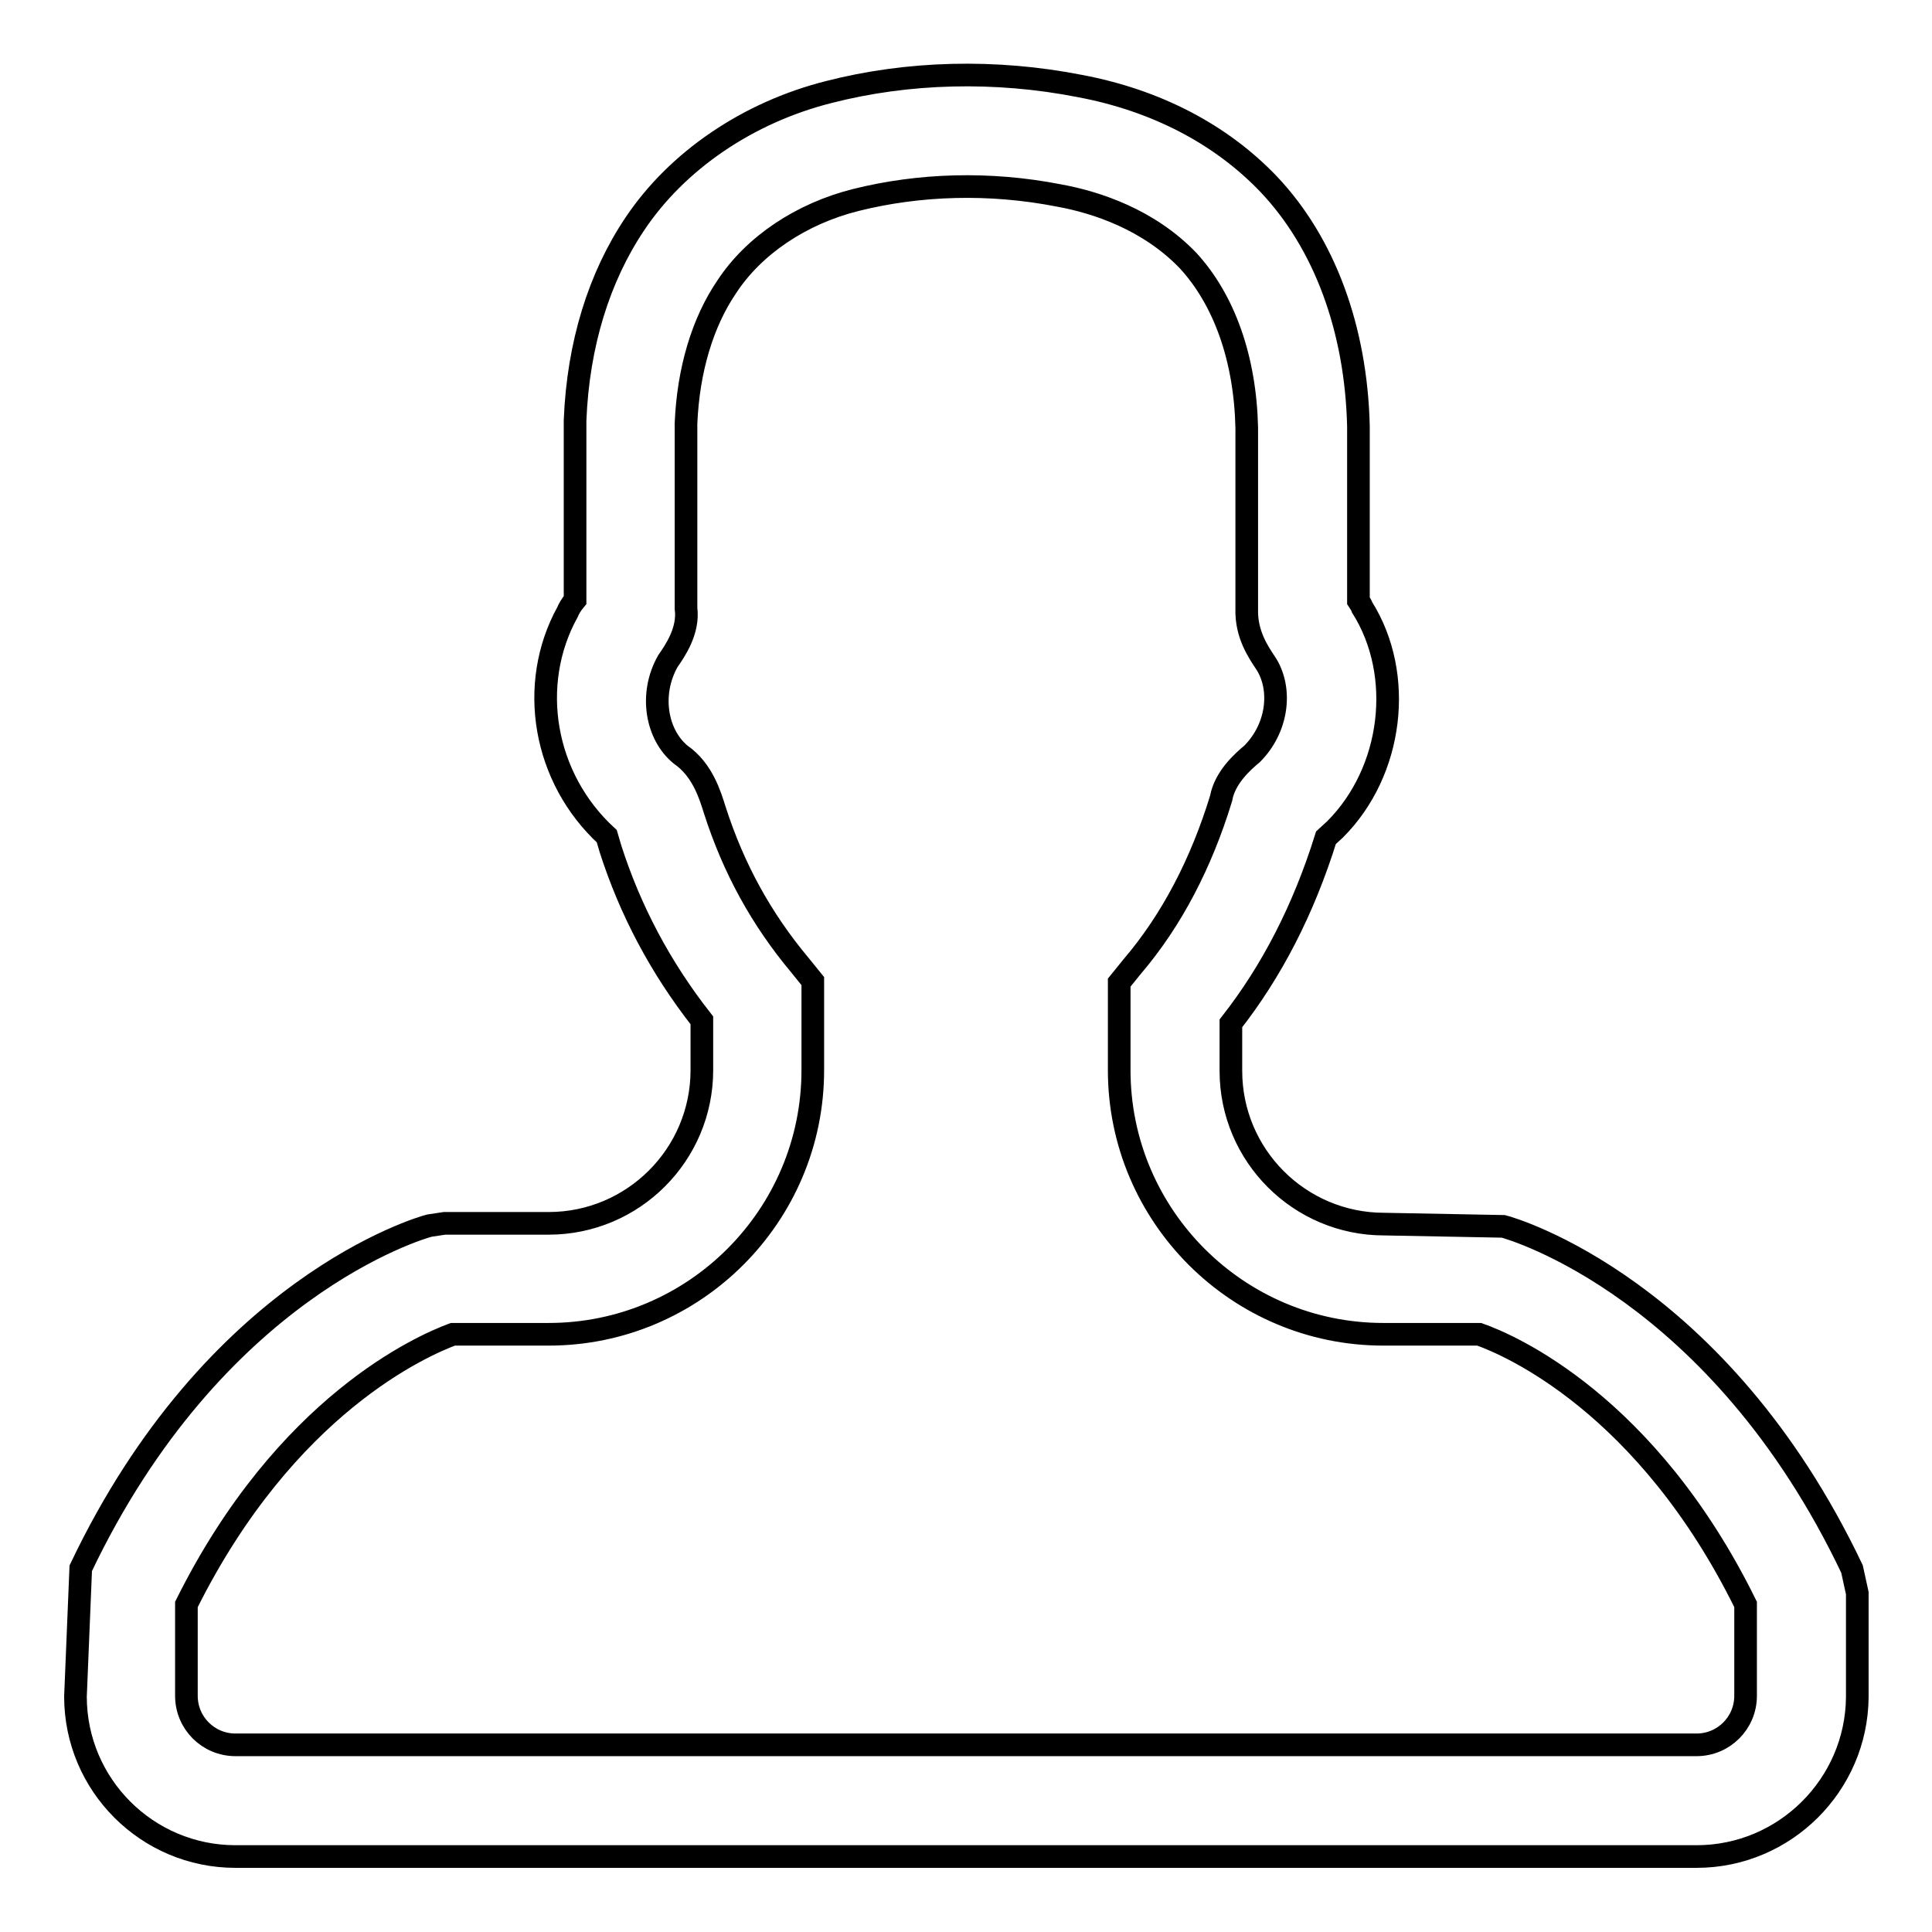
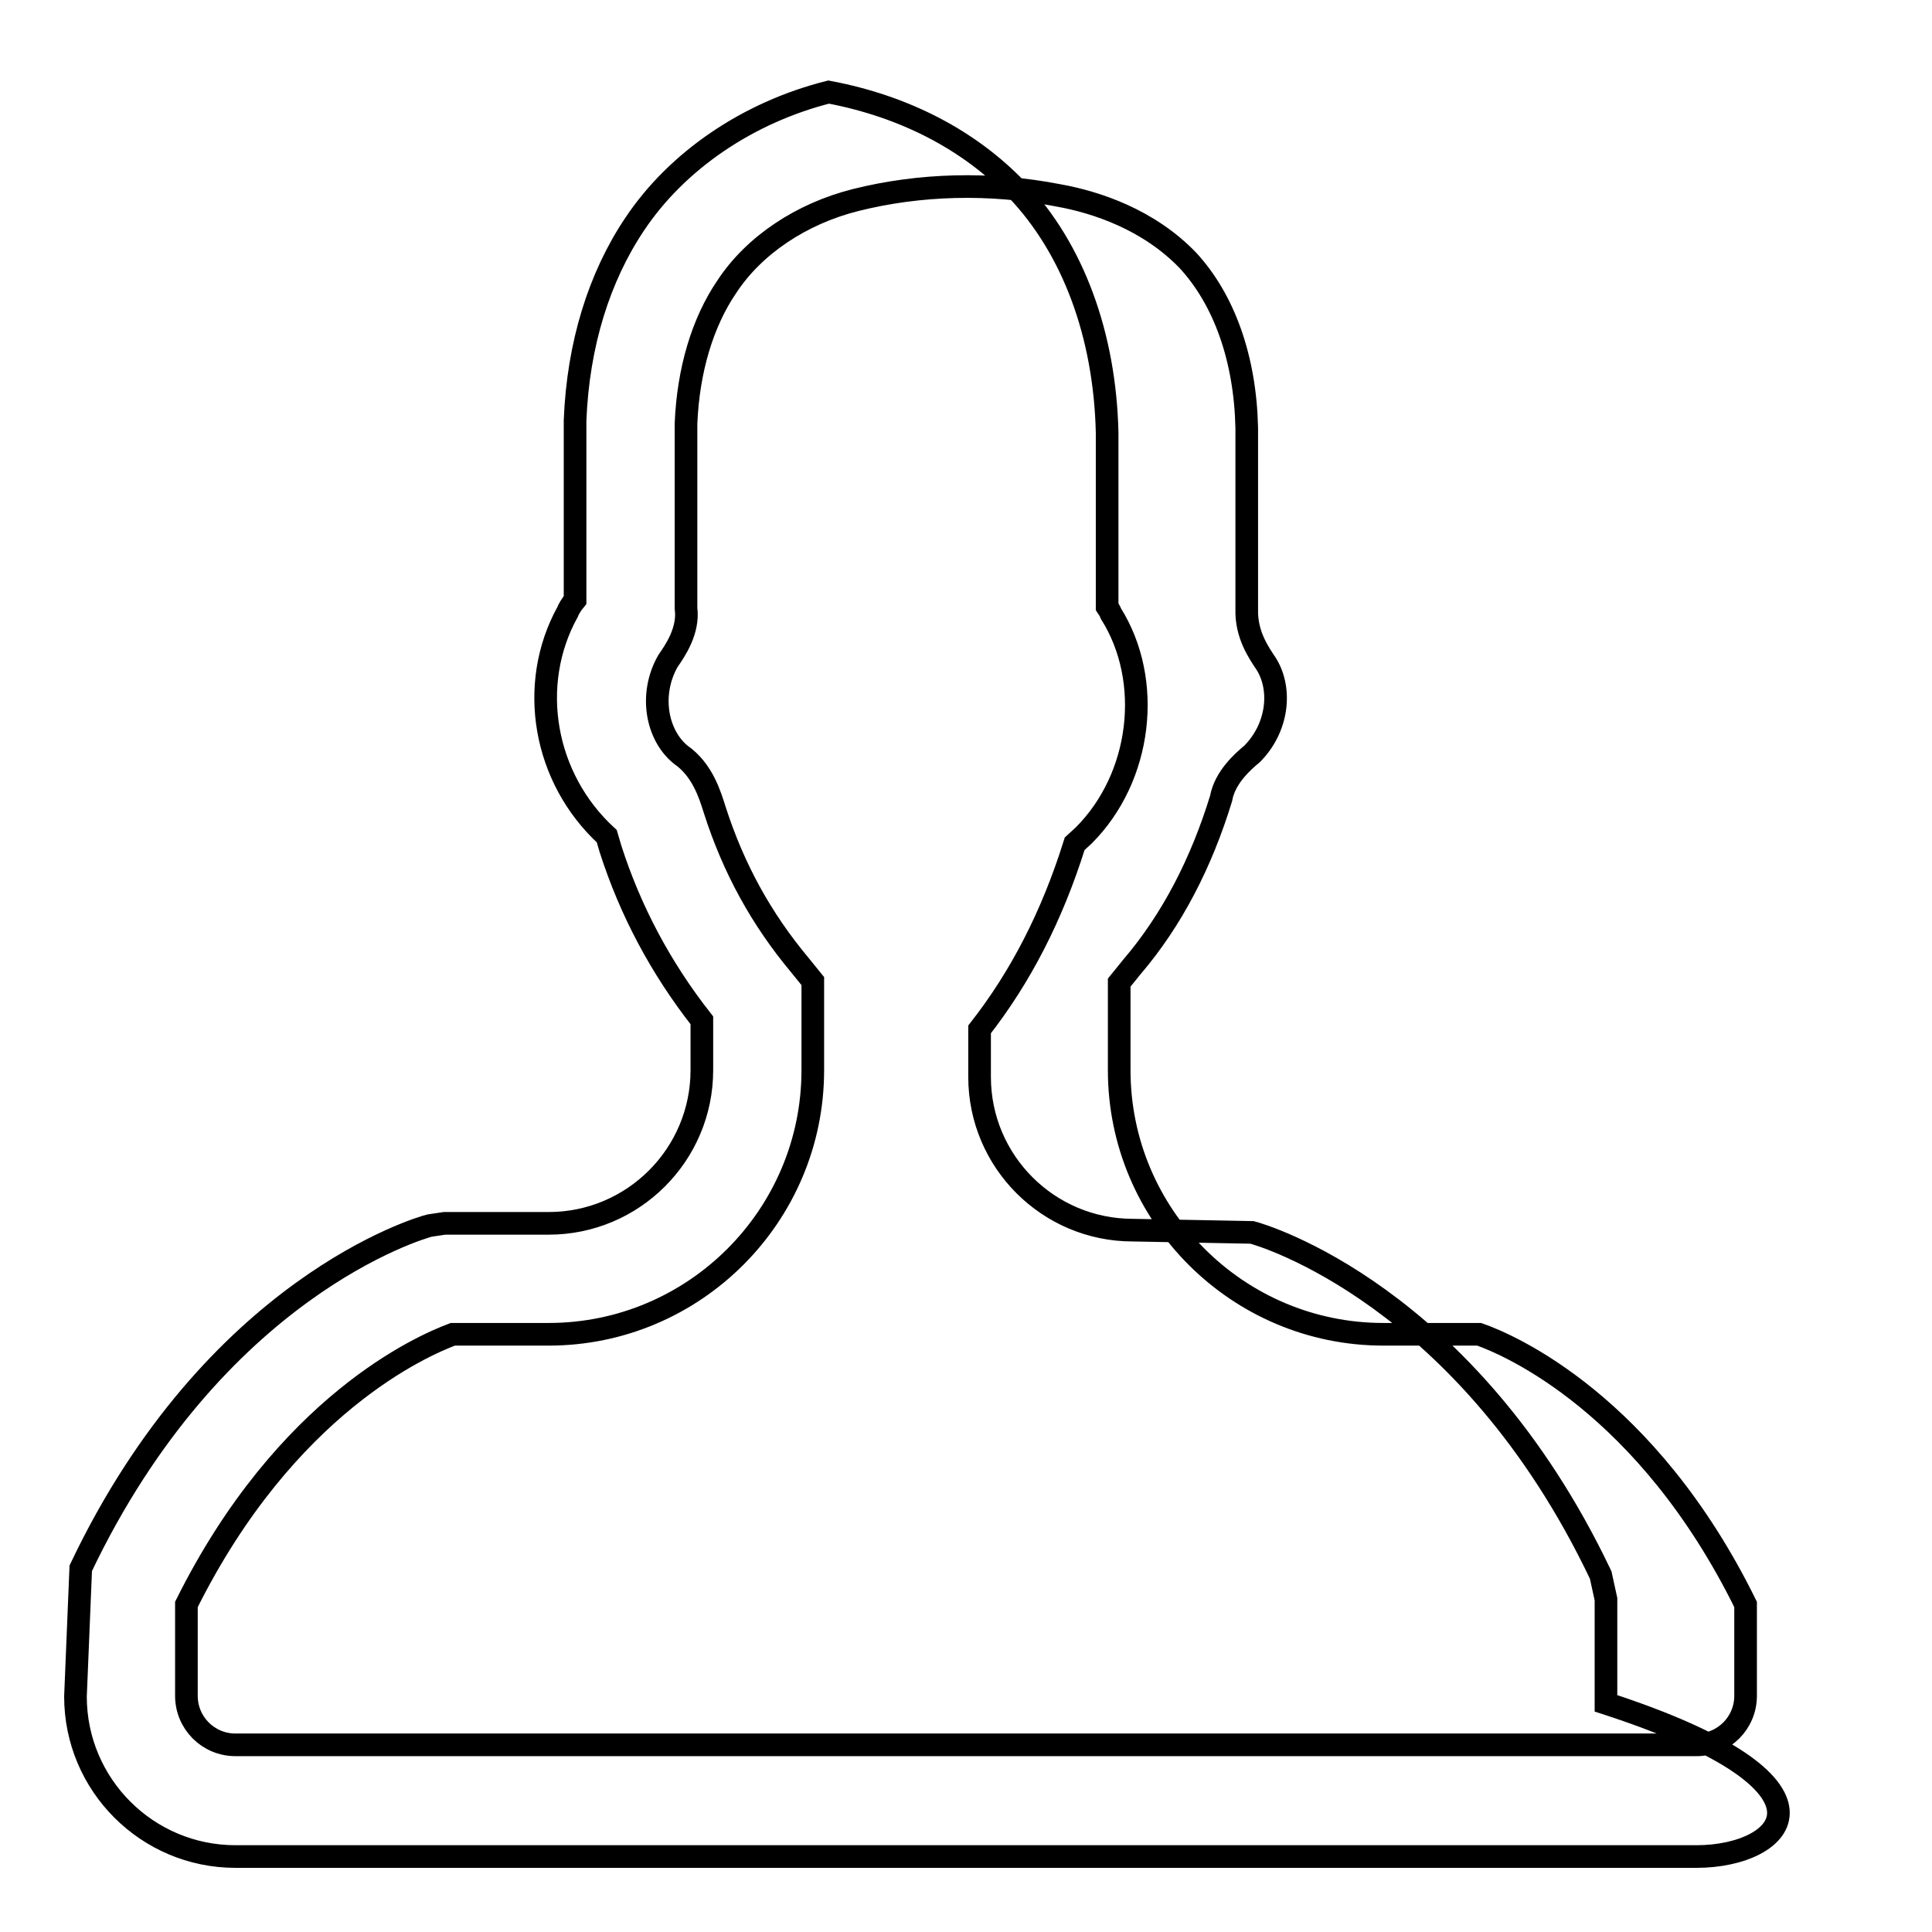
<svg xmlns="http://www.w3.org/2000/svg" version="1.1" x="0px" y="0px" viewBox="0 0 256 256" enable-background="new 0 0 256 256" xml:space="preserve">
  <g>
    <g>
      <g>
        <g>
-           <path stroke-width="3" fill-opacity="0" stroke="#000000" d="M224.8,246H31.2c-11.7,0-21.2-9.5-21.2-21.2l0.7-17c17.7-37.2,45-45.1,46.2-45.4l2-0.3h13.8c11.2,0,20.3-9.1,20.3-20.3v-6.6c-5.5-7-9.5-14.6-12.1-22.7l-0.5-1.7c-8.4-7.7-10.5-20.1-5.2-29.7c0.1-0.3,0.5-1,1-1.6l0-7.9c0-5.3,0-10.6,0-15.9c0.4-10.1,3.2-19,7.9-26c5.6-8.4,15-14.8,25.7-17.5c10.5-2.7,22.1-3,33.3-0.8c10.1,1.9,18.7,6.4,25,13c7.4,7.8,11.6,19.2,11.9,32.1c0,5.8,0,11.5,0,17.2l0,5.9c0.2,0.3,0.4,0.6,0.5,0.9c5.6,8.9,4.1,21.7-3.6,29.4l-1.2,1.1c-3,9.6-7.2,17.7-12.6,24.6v6.3c0,11.2,9.1,20.3,20.3,20.3l15.8,0.3c1.2,0.3,28.5,8.2,46.2,45.4l0.7,3.2v13.8C246,236.5,236.5,246,224.8,246z M24.7,212.6v12.1c0,3.6,2.9,6.5,6.5,6.5h193.6c3.6,0,6.5-2.9,6.5-6.5v-12.1c-13.1-26.6-31.3-34.4-35.3-35.8h-12.7c-19.3,0-35-15.7-35-35v-11.6l1.7-2.1c5.3-6.2,9.2-13.8,11.8-22.3c0.5-2.8,2.9-4.9,4.1-5.9c3.4-3.4,4-8.5,1.9-11.9c-1-1.5-2.7-3.9-2.6-7.3v-7c0-5.7,0-11.3,0-17c-0.2-9.2-3-17-7.8-22.2c-5.2-5.4-12.1-7.7-17.1-8.6c-9.2-1.8-18.5-1.5-26.9,0.6c-7.2,1.8-13.5,6-17.1,11.5c-3.2,4.7-5.1,11-5.4,18.1c0,5,0,10.3,0,15.5v9c0.4,3-1.5,5.7-2.4,7C86,92,87,97.4,90.2,100c2.9,2,3.9,5.4,4.5,7.3c2.5,7.8,6.2,14.5,11.3,20.6l1.7,2.1v11.8c0,19.3-15.7,35-35,35H60C56,178.3,37.9,186.1,24.7,212.6z" />
+           <path stroke-width="3" fill-opacity="0" stroke="#000000" d="M224.8,246H31.2c-11.7,0-21.2-9.5-21.2-21.2l0.7-17c17.7-37.2,45-45.1,46.2-45.4l2-0.3h13.8c11.2,0,20.3-9.1,20.3-20.3v-6.6c-5.5-7-9.5-14.6-12.1-22.7l-0.5-1.7c-8.4-7.7-10.5-20.1-5.2-29.7c0.1-0.3,0.5-1,1-1.6l0-7.9c0-5.3,0-10.6,0-15.9c0.4-10.1,3.2-19,7.9-26c5.6-8.4,15-14.8,25.7-17.5c10.1,1.9,18.7,6.4,25,13c7.4,7.8,11.6,19.2,11.9,32.1c0,5.8,0,11.5,0,17.2l0,5.9c0.2,0.3,0.4,0.6,0.5,0.9c5.6,8.9,4.1,21.7-3.6,29.4l-1.2,1.1c-3,9.6-7.2,17.7-12.6,24.6v6.3c0,11.2,9.1,20.3,20.3,20.3l15.8,0.3c1.2,0.3,28.5,8.2,46.2,45.4l0.7,3.2v13.8C246,236.5,236.5,246,224.8,246z M24.7,212.6v12.1c0,3.6,2.9,6.5,6.5,6.5h193.6c3.6,0,6.5-2.9,6.5-6.5v-12.1c-13.1-26.6-31.3-34.4-35.3-35.8h-12.7c-19.3,0-35-15.7-35-35v-11.6l1.7-2.1c5.3-6.2,9.2-13.8,11.8-22.3c0.5-2.8,2.9-4.9,4.1-5.9c3.4-3.4,4-8.5,1.9-11.9c-1-1.5-2.7-3.9-2.6-7.3v-7c0-5.7,0-11.3,0-17c-0.2-9.2-3-17-7.8-22.2c-5.2-5.4-12.1-7.7-17.1-8.6c-9.2-1.8-18.5-1.5-26.9,0.6c-7.2,1.8-13.5,6-17.1,11.5c-3.2,4.7-5.1,11-5.4,18.1c0,5,0,10.3,0,15.5v9c0.4,3-1.5,5.7-2.4,7C86,92,87,97.4,90.2,100c2.9,2,3.9,5.4,4.5,7.3c2.5,7.8,6.2,14.5,11.3,20.6l1.7,2.1v11.8c0,19.3-15.7,35-35,35H60C56,178.3,37.9,186.1,24.7,212.6z" />
        </g>
      </g>
      <g />
      <g />
      <g />
      <g />
      <g />
      <g />
      <g />
      <g />
      <g />
      <g />
      <g />
      <g />
      <g />
      <g />
      <g />
    </g>
  </g>
</svg>